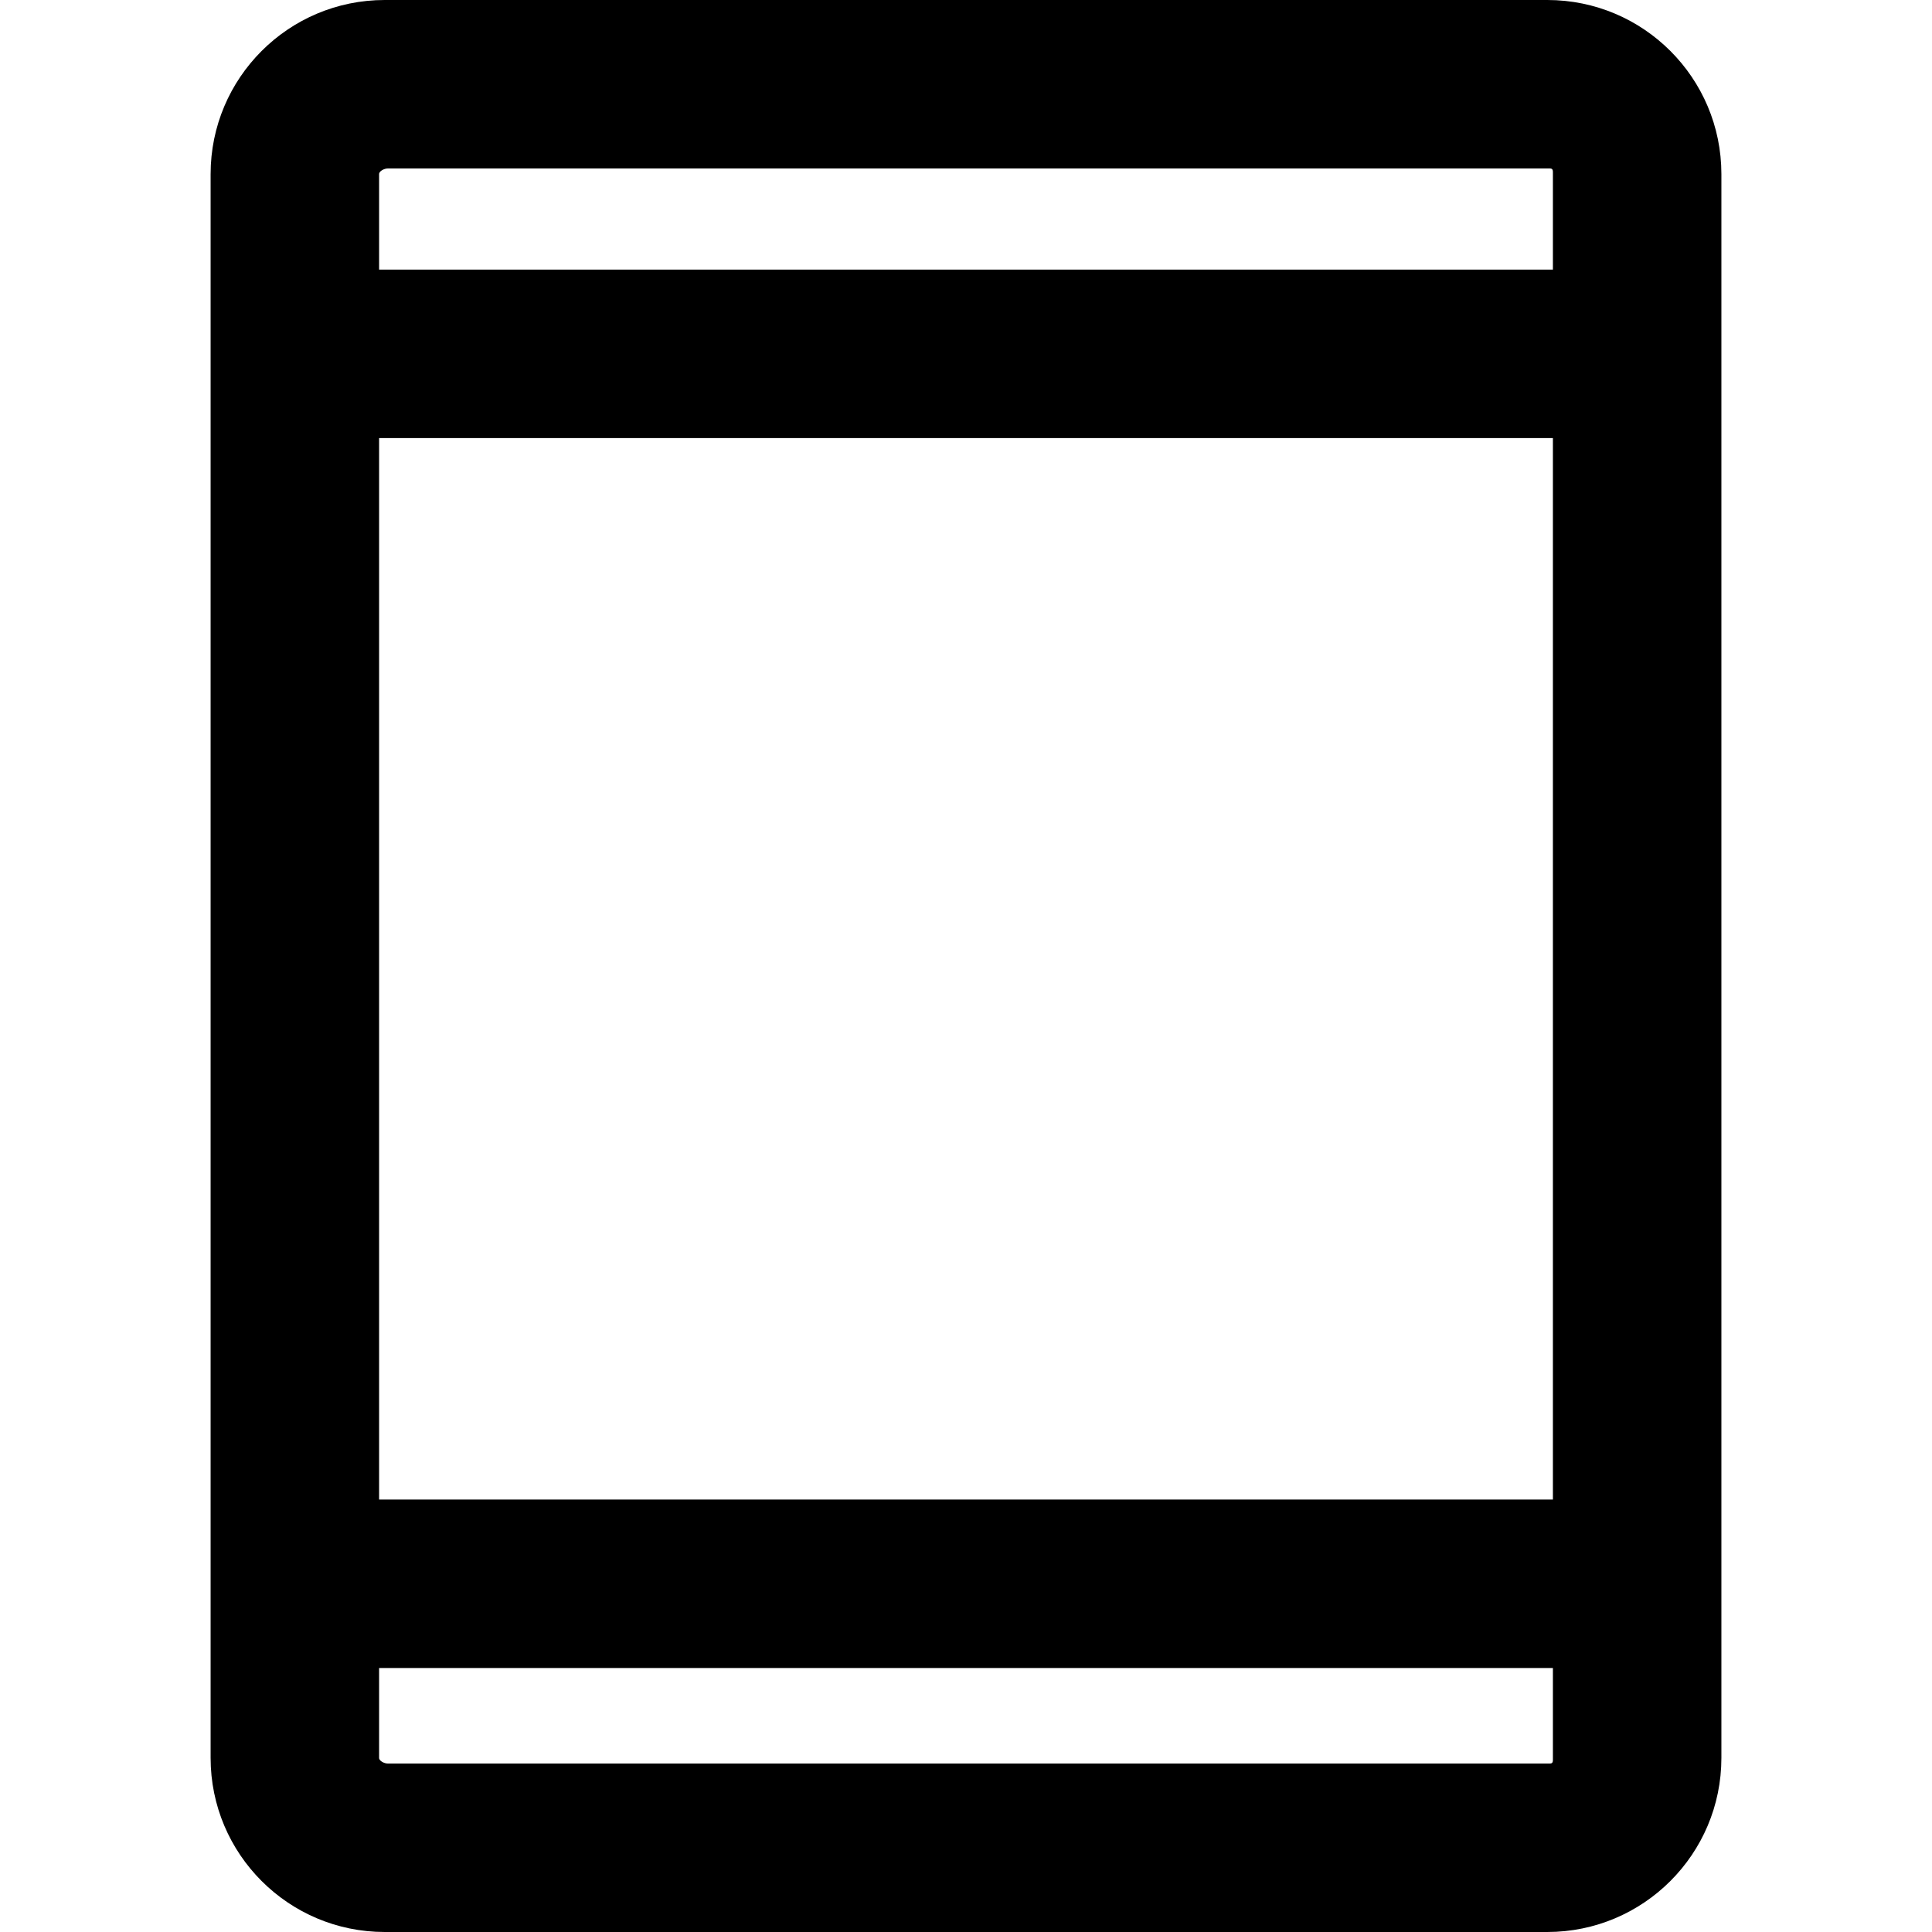
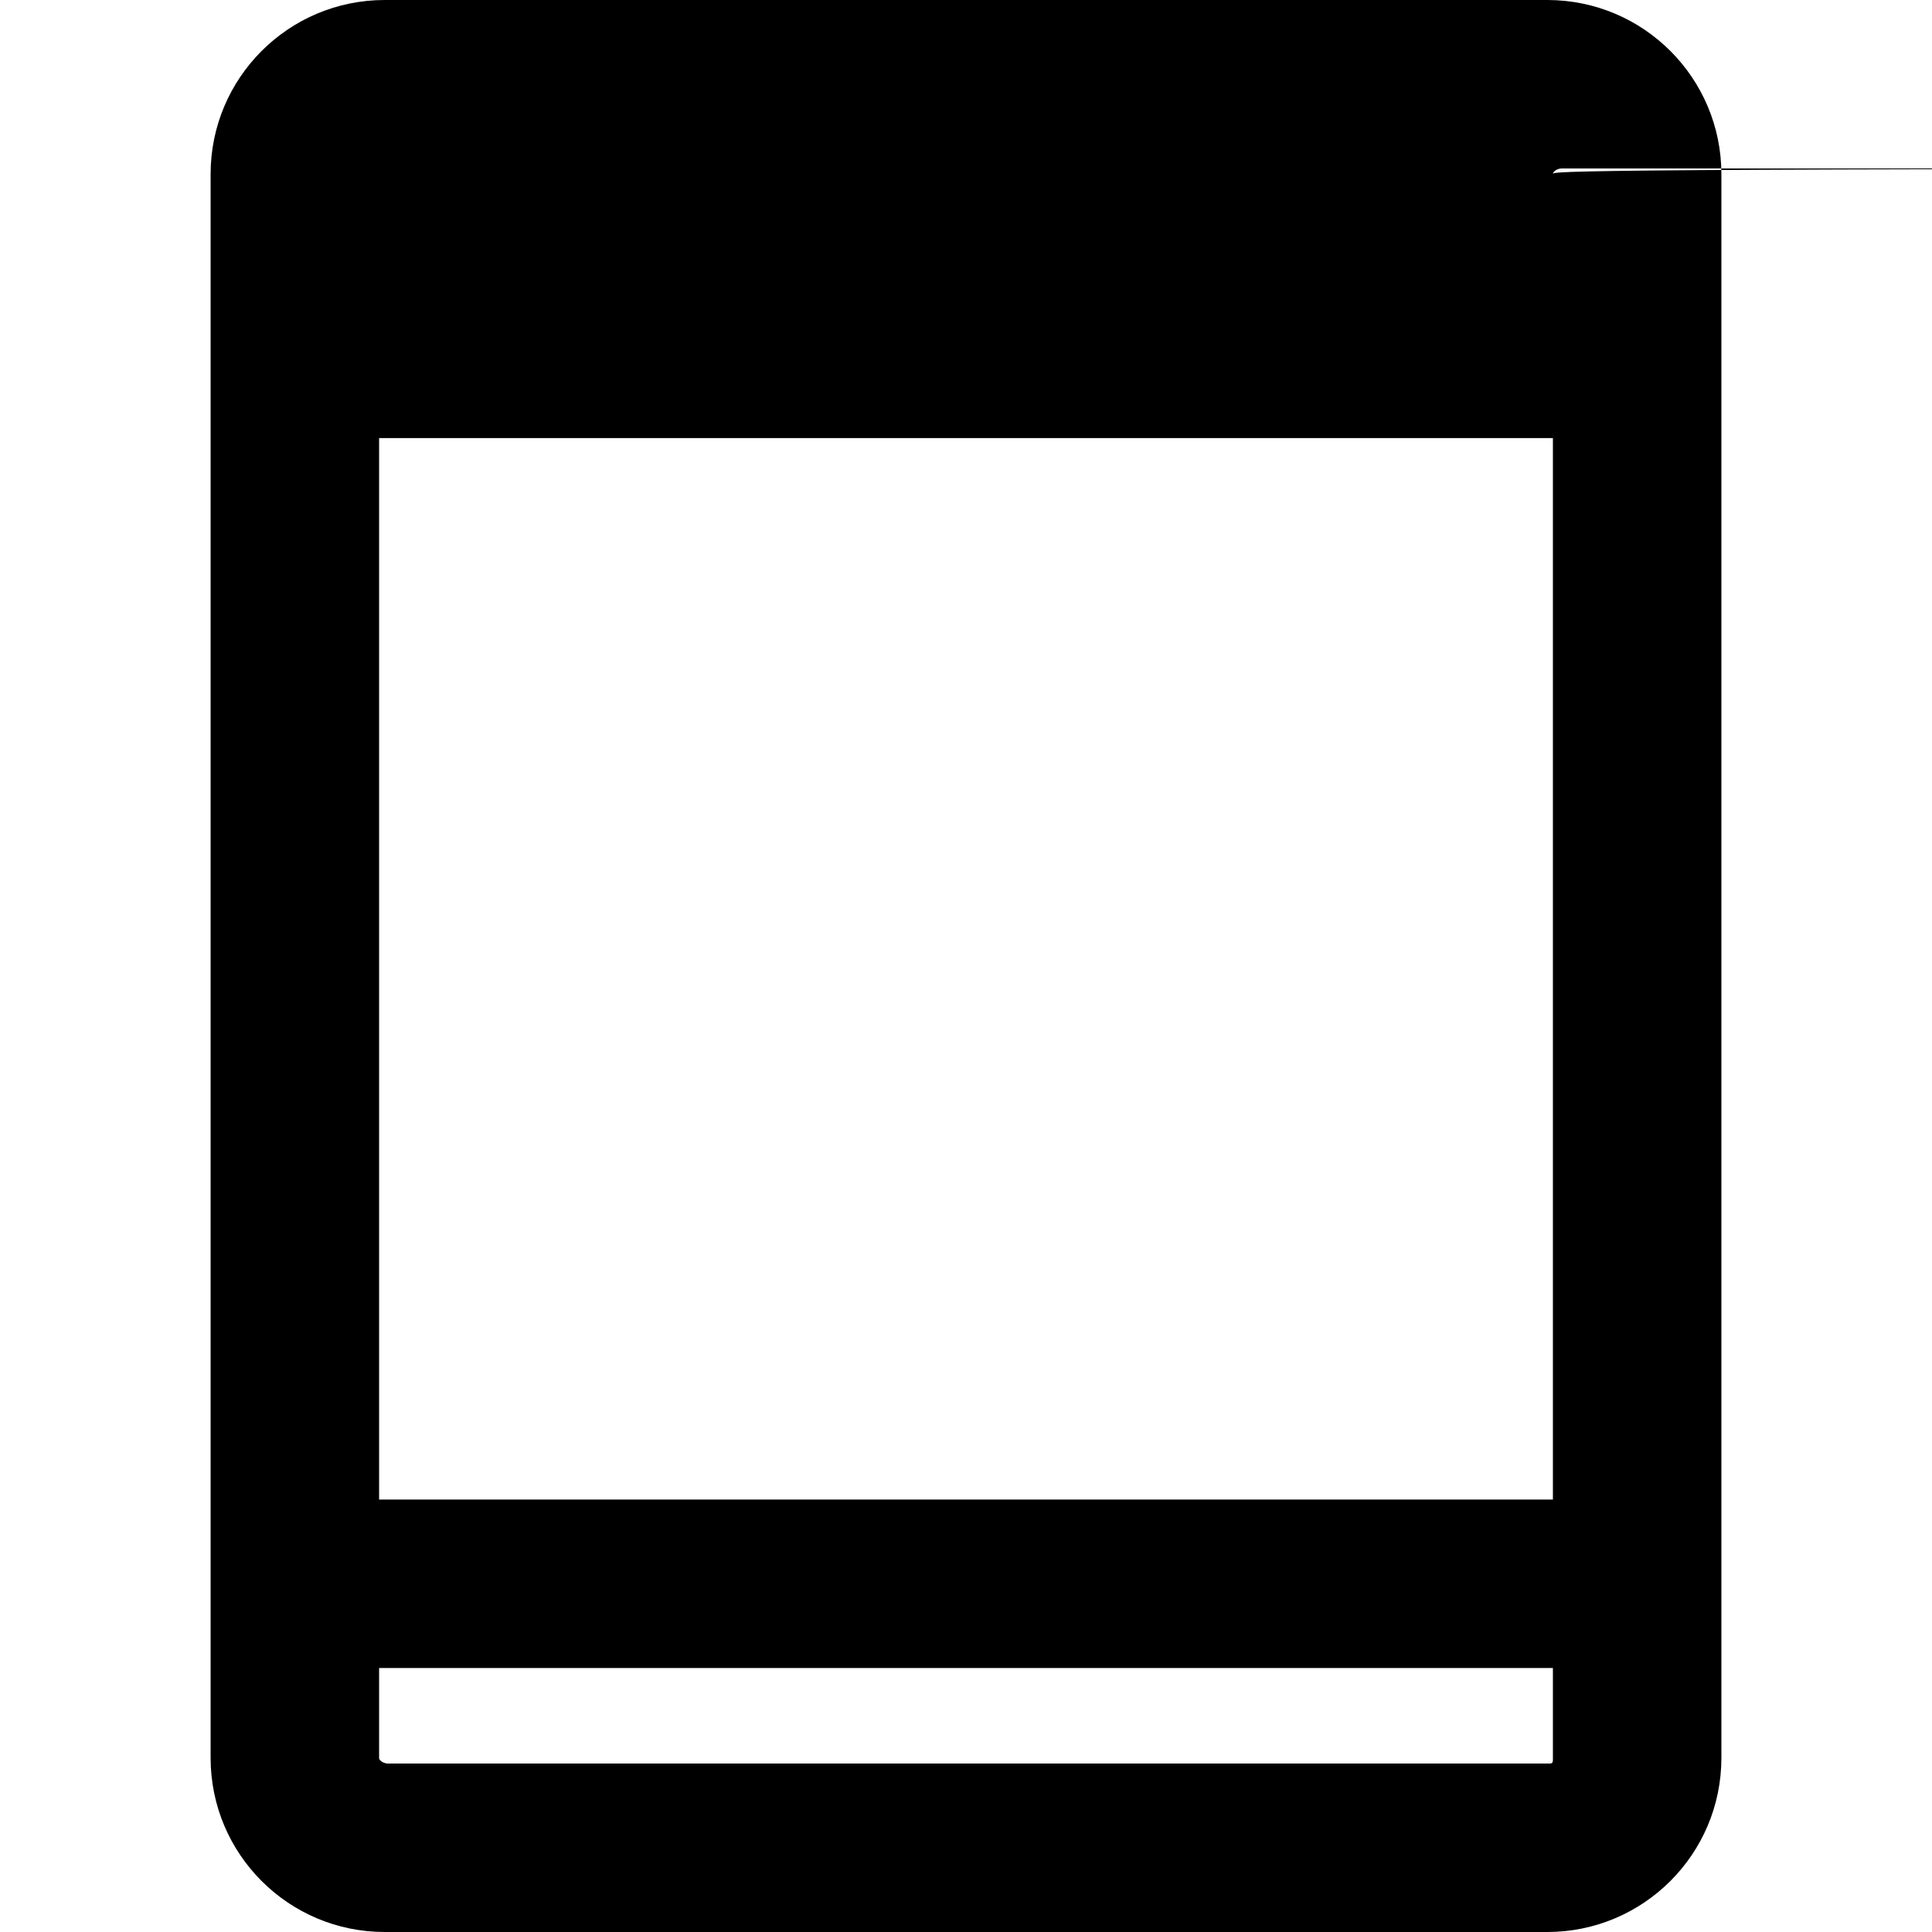
<svg xmlns="http://www.w3.org/2000/svg" version="1.1" id="Layer_1" x="0px" y="0px" viewBox="0 0 512 512" style="enable-background:new 0 0 512 512;" xml:space="preserve">
  <g>
    <g>
-       <path d="M410.047,0H101.954c-25.482,0-46.14,20.657-46.14,46.14V465.86c0,25.482,20.657,46.14,46.14,46.14h308.093    c25.482,0,46.14-20.657,46.14-46.14V46.14C456.186,20.657,435.529,0,410.047,0z M100.465,116.093h311.07v281.302h-311.07V116.093z     M410.791,467.349H102.698c-0.822,0-2.233-0.668-2.233-1.488v-23.814h311.07v23.814    C411.535,466.681,411.612,467.349,410.791,467.349z M411.535,46.14v25.302h-311.07V46.14c0-0.82,1.411-1.488,2.233-1.488h308.093    C411.612,44.651,411.535,45.319,411.535,46.14z" />
+       <path d="M410.047,0H101.954c-25.482,0-46.14,20.657-46.14,46.14V465.86c0,25.482,20.657,46.14,46.14,46.14h308.093    c25.482,0,46.14-20.657,46.14-46.14V46.14C456.186,20.657,435.529,0,410.047,0z M100.465,116.093h311.07v281.302h-311.07V116.093z     M410.791,467.349H102.698c-0.822,0-2.233-0.668-2.233-1.488v-23.814h311.07v23.814    C411.535,466.681,411.612,467.349,410.791,467.349z M411.535,46.14v25.302V46.14c0-0.82,1.411-1.488,2.233-1.488h308.093    C411.612,44.651,411.535,45.319,411.535,46.14z" />
    </g>
  </g>
  <g>
</g>
  <g>
</g>
  <g>
</g>
  <g>
</g>
  <g>
</g>
  <g>
</g>
  <g>
</g>
  <g>
</g>
  <g>
</g>
  <g>
</g>
  <g>
</g>
  <g>
</g>
  <g>
</g>
  <g>
</g>
  <g>
</g>
</svg>